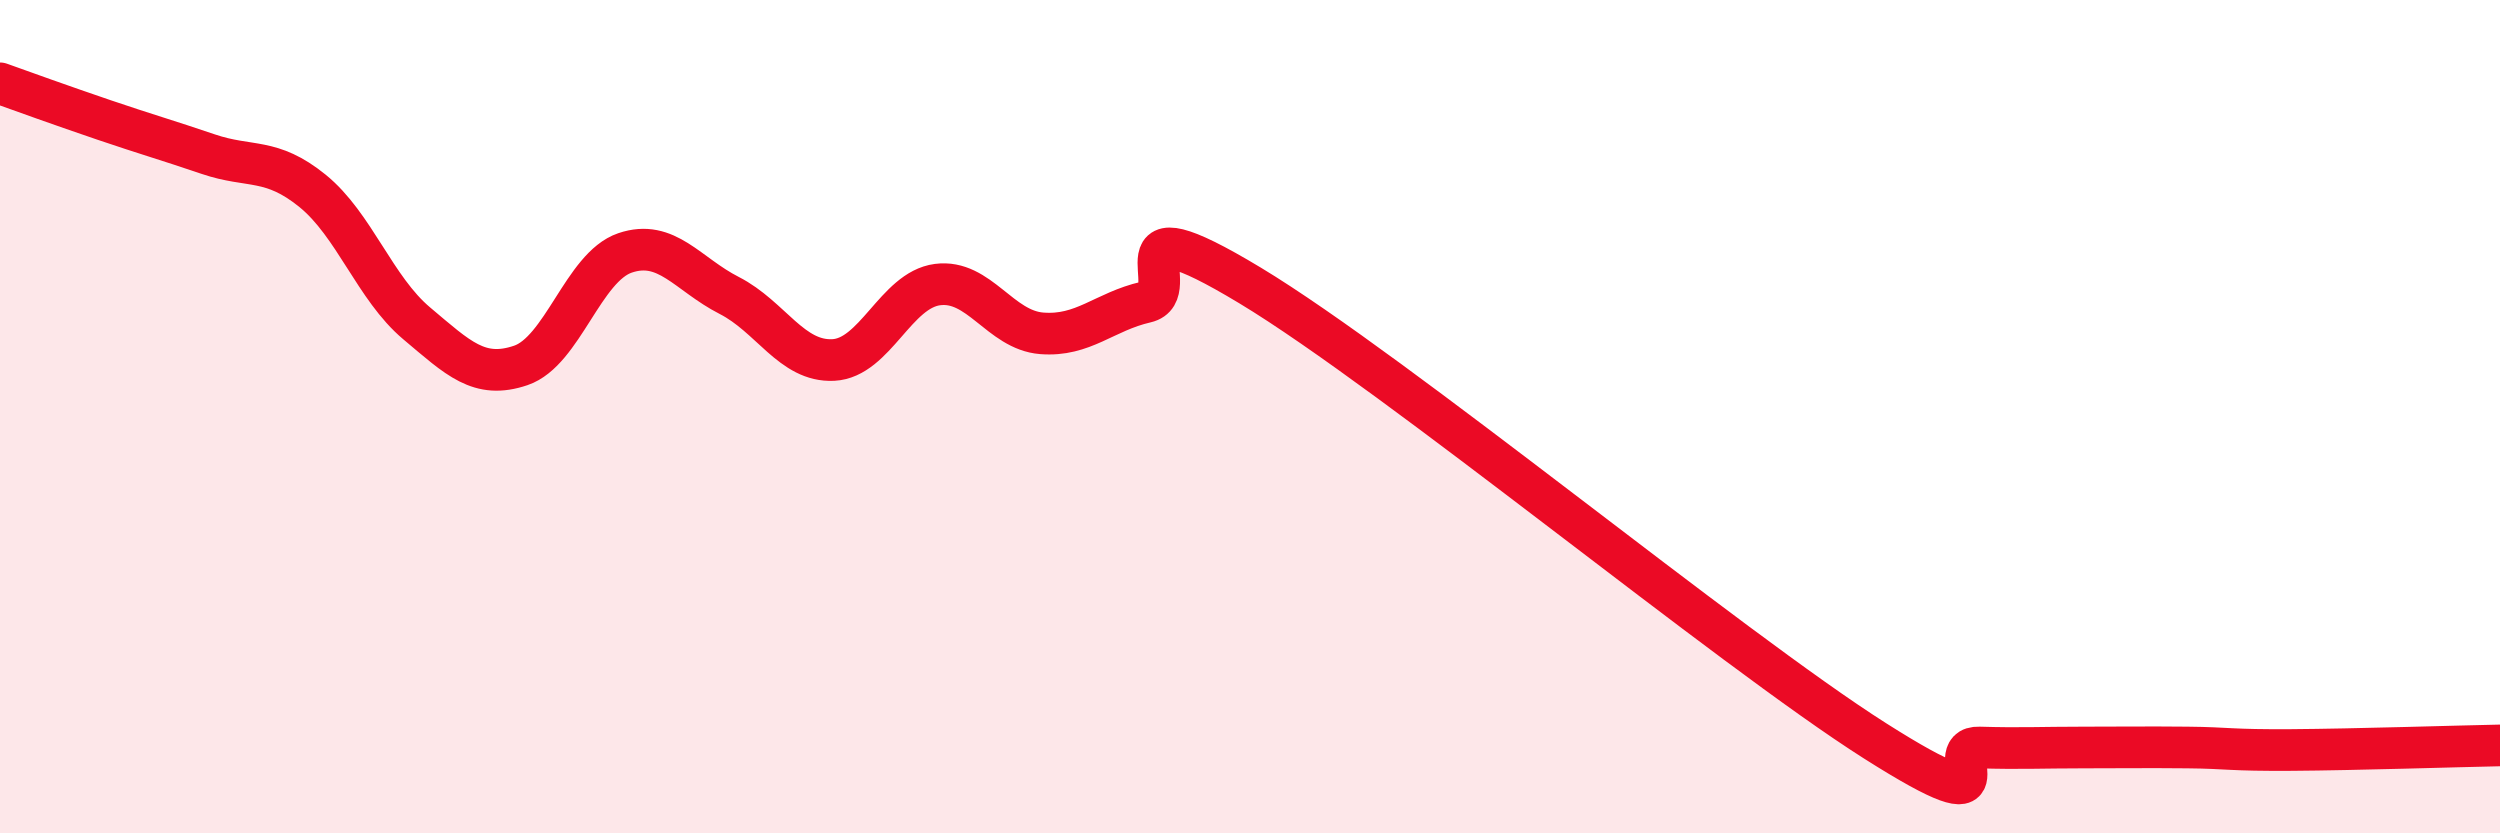
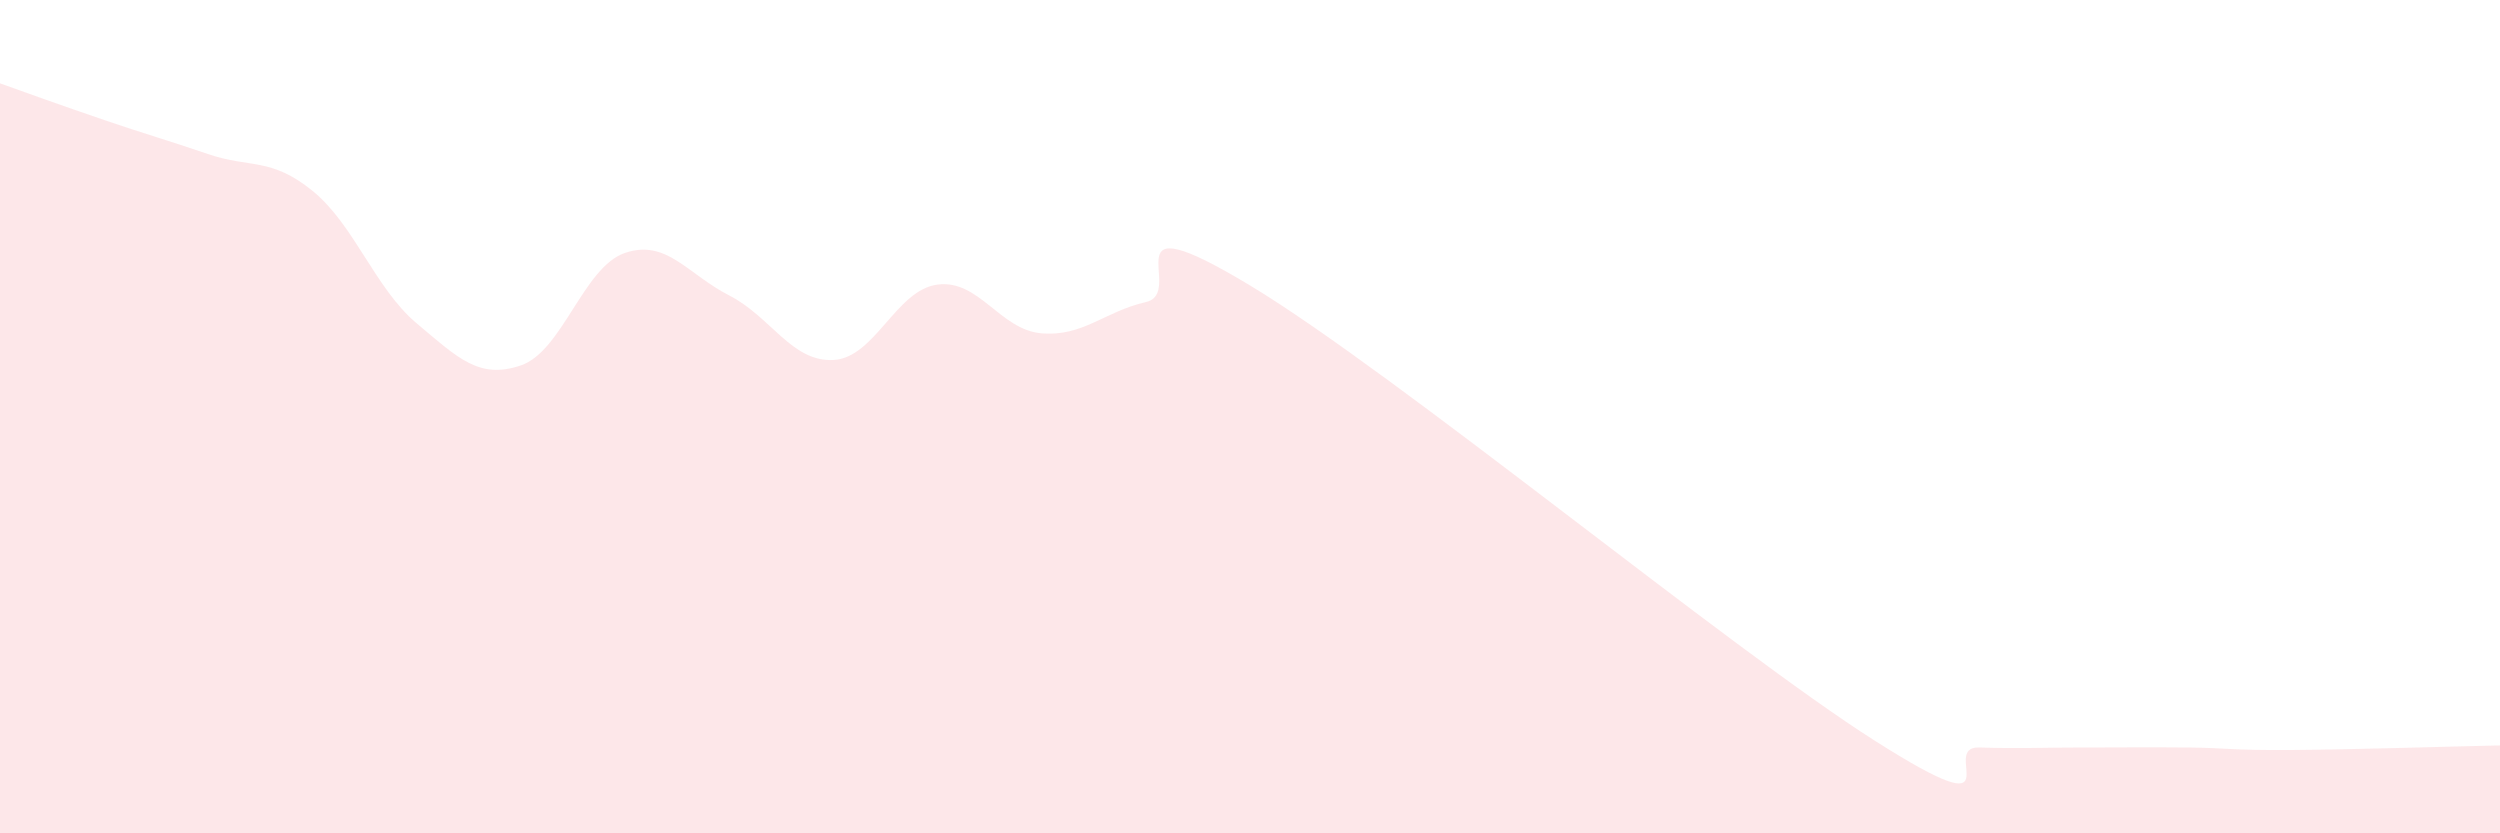
<svg xmlns="http://www.w3.org/2000/svg" width="60" height="20" viewBox="0 0 60 20">
  <path d="M 0,2 C 0.5,2.18 1.5,2.54 2.5,2.88 C 3.5,3.22 4,3.36 5,3.7 C 6,4.04 6.5,3.77 7.5,4.58 C 8.5,5.39 9,6.92 10,7.76 C 11,8.6 11.5,9.11 12.5,8.77 C 13.5,8.43 14,6.41 15,6.07 C 16,5.73 16.5,6.58 17.5,7.09 C 18.5,7.6 19,8.69 20,8.64 C 21,8.59 21.5,6.96 22.5,6.83 C 23.5,6.7 24,7.92 25,8 C 26,8.08 26.5,7.48 27.5,7.25 C 28.5,7.02 26.5,4.74 30,6.85 C 33.5,8.96 41.5,15.56 45,17.78 C 48.5,20 46.5,17.91 47.5,17.94 C 48.5,17.97 49,17.94 50,17.94 C 51,17.94 51.5,17.93 52.5,17.94 C 53.5,17.95 53.5,18.01 55,18 C 56.5,17.99 59,17.91 60,17.89L60 20L0 20Z" fill="#EB0A25" opacity="0.1" stroke-linecap="round" stroke-linejoin="round" />
-   <path d="M 0,2 C 0.5,2.18 1.5,2.54 2.5,2.88 C 3.5,3.22 4,3.36 5,3.7 C 6,4.04 6.5,3.77 7.5,4.58 C 8.5,5.39 9,6.92 10,7.76 C 11,8.6 11.5,9.11 12.5,8.77 C 13.5,8.43 14,6.41 15,6.07 C 16,5.73 16.5,6.58 17.5,7.09 C 18.5,7.6 19,8.69 20,8.64 C 21,8.59 21.5,6.96 22.5,6.83 C 23.5,6.7 24,7.92 25,8 C 26,8.08 26.5,7.48 27.5,7.25 C 28.5,7.02 26.5,4.74 30,6.85 C 33.5,8.96 41.5,15.56 45,17.78 C 48.5,20 46.5,17.91 47.5,17.94 C 48.5,17.97 49,17.94 50,17.94 C 51,17.94 51.5,17.93 52.5,17.94 C 53.5,17.95 53.5,18.01 55,18 C 56.5,17.99 59,17.91 60,17.89" stroke="#EB0A25" stroke-width="1" fill="none" stroke-linecap="round" stroke-linejoin="round" />
</svg>